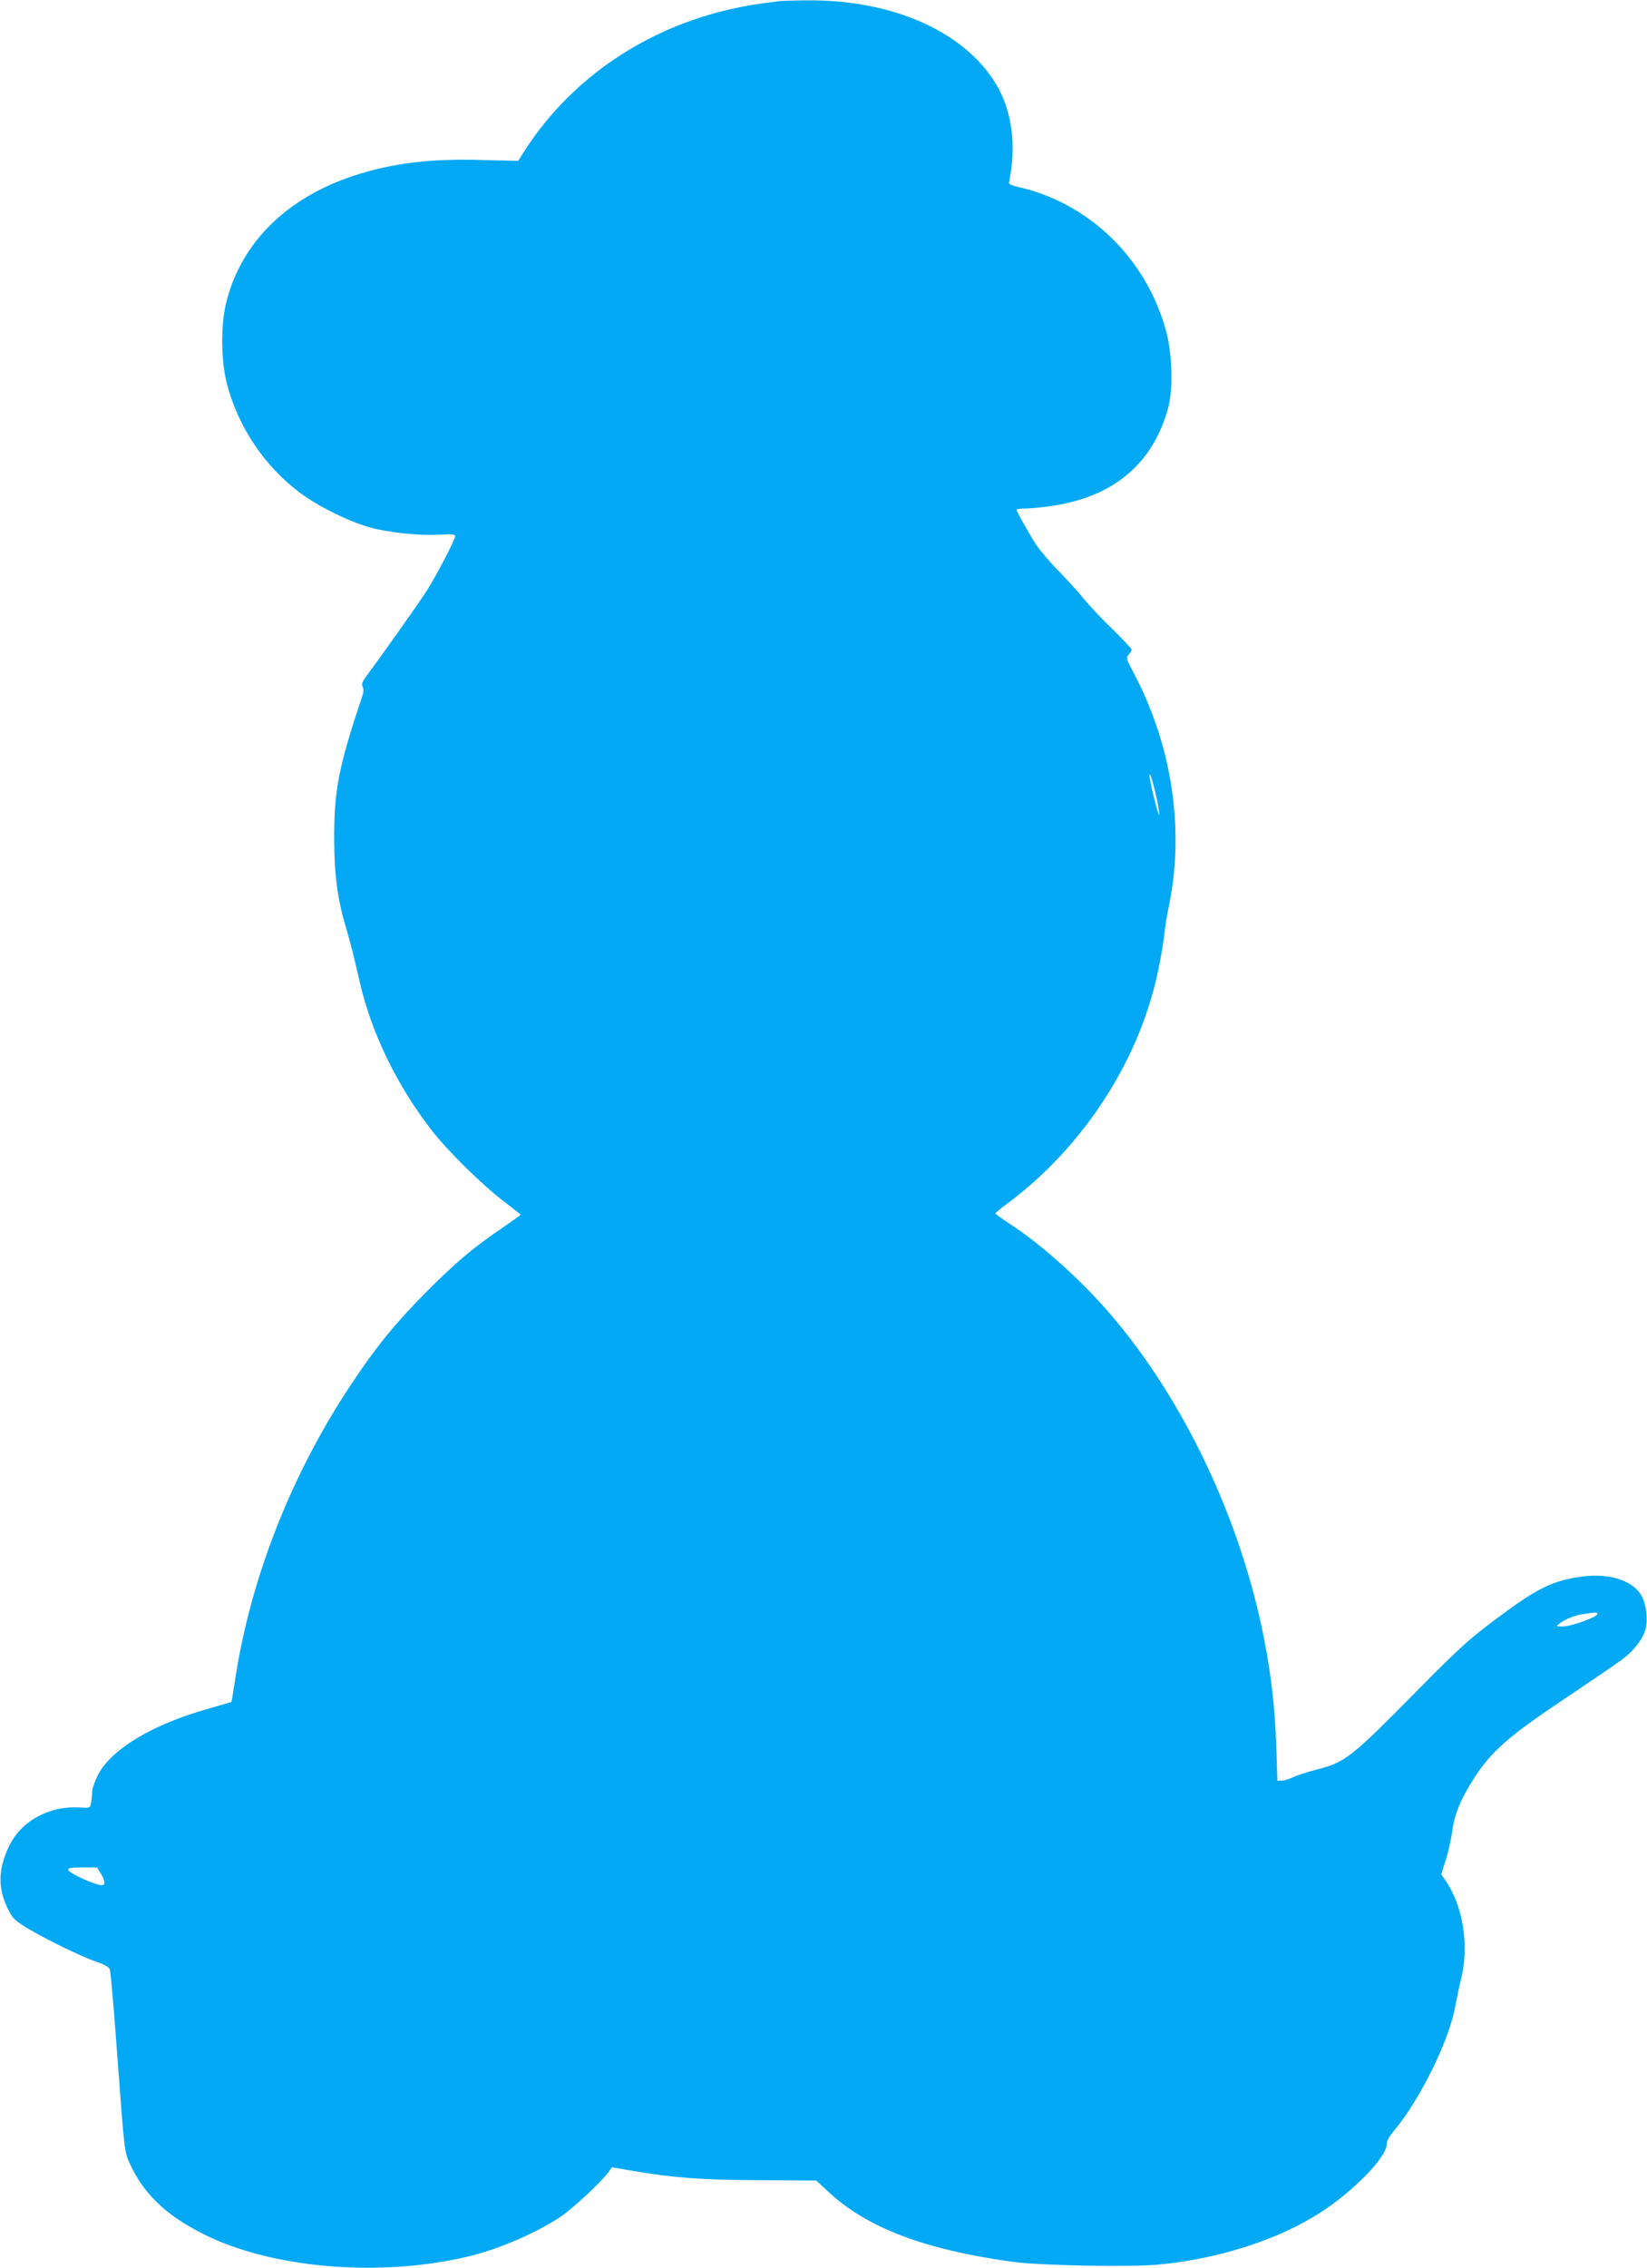
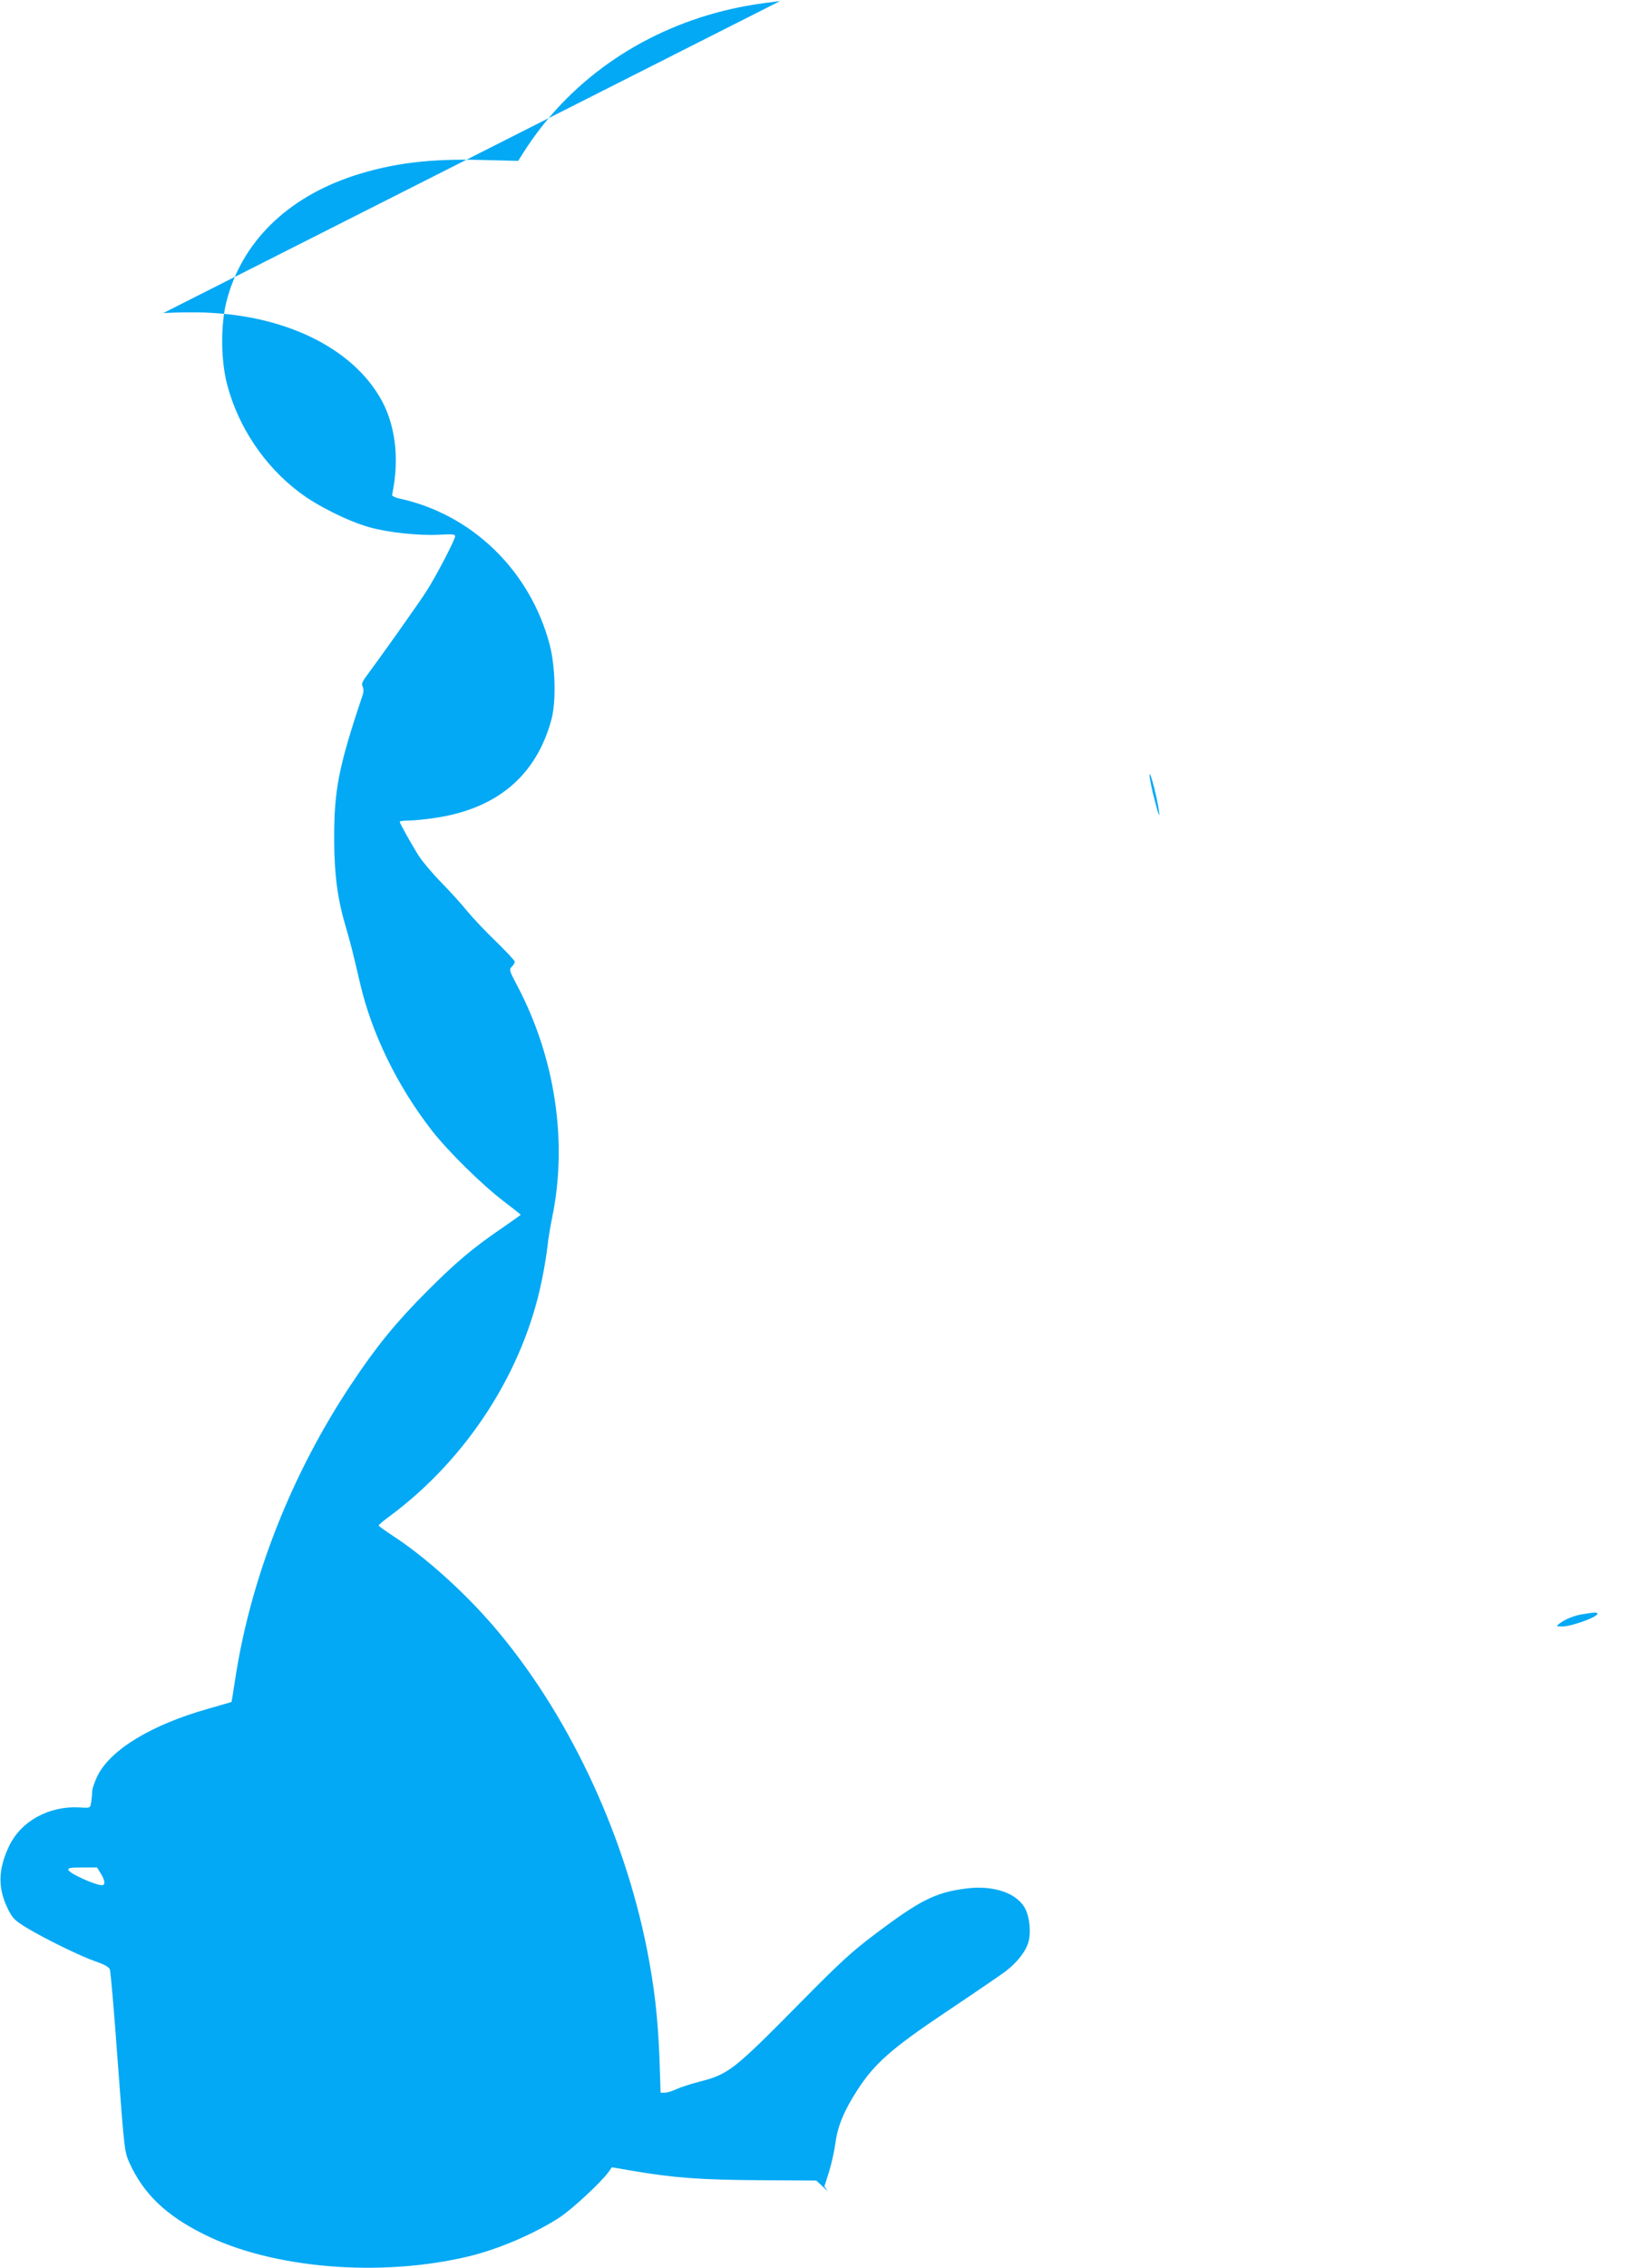
<svg xmlns="http://www.w3.org/2000/svg" version="1.0" width="930pt" height="1280pt" viewBox="0 0 930 1280" preserveAspectRatio="xMidYMid meet">
  <g transform="translate(0,1280) scale(0.1,-0.1)" fill="#03a9f4" stroke="none">
-     <path d="M4405 12794 c-129 -15 -216 -30 -315 -54 -480 -119 -883 -404 -1135 -802 l-29 -46 -201 5 c-295 9 -509 -18 -725 -88 -382 -125 -638 -379 -722 -714 -33 -132 -31 -332 5 -467 63 -239 211 -459 408 -607 98 -75 275 -163 392 -196 109 -31 282 -49 398 -43 72 4 89 3 89 -8 0 -20 -108 -227 -164 -314 -42 -65 -245 -352 -337 -476 -24 -32 -29 -46 -21 -59 5 -11 6 -28 1 -44 -139 -414 -163 -540 -162 -826 1 -197 20 -336 68 -495 25 -86 39 -140 77 -305 66 -286 209 -581 406 -835 89 -115 286 -309 405 -399 53 -41 97 -75 97 -77 0 -2 -46 -34 -102 -73 -165 -112 -263 -195 -423 -355 -178 -178 -289 -314 -430 -526 -337 -505 -568 -1091 -656 -1661 -11 -73 -21 -134 -22 -135 -1 0 -60 -18 -131 -38 -320 -90 -552 -231 -625 -378 -17 -34 -31 -76 -31 -93 0 -18 -3 -45 -6 -61 -5 -29 -6 -29 -67 -25 -172 9 -330 -78 -397 -221 -62 -131 -63 -238 -3 -357 25 -49 37 -61 108 -104 107 -64 304 -160 389 -189 45 -15 71 -30 76 -43 5 -11 25 -247 45 -525 37 -495 38 -506 66 -567 78 -173 205 -296 418 -402 386 -195 1000 -246 1501 -125 166 40 370 128 510 219 70 46 233 197 276 256 l19 27 110 -19 c239 -41 391 -52 722 -54 l322 -2 66 -61 c218 -205 544 -329 1045 -398 158 -21 677 -31 836 -14 335 34 665 141 899 292 186 119 375 313 375 385 0 19 14 45 42 78 151 182 313 512 347 710 7 39 21 106 32 149 46 191 9 414 -93 559 l-20 28 26 82 c14 45 30 117 36 160 12 98 50 187 125 303 97 150 193 234 505 443 151 101 300 203 330 225 67 51 116 114 131 169 14 53 6 137 -19 185 -45 89 -181 135 -336 114 -171 -22 -258 -66 -508 -254 -133 -100 -201 -162 -421 -385 -386 -391 -409 -409 -582 -453 -49 -13 -107 -32 -127 -42 -21 -10 -48 -18 -61 -18 l-24 0 -6 188 c-9 235 -29 410 -72 627 -134 669 -452 1337 -867 1820 -168 195 -390 394 -570 510 -42 28 -77 53 -77 56 -1 3 29 29 67 56 437 326 754 820 856 1336 14 67 27 151 31 187 3 36 15 106 25 155 90 432 18 908 -198 1316 -43 81 -45 88 -29 104 9 9 17 22 17 28 0 6 -47 56 -104 112 -58 55 -130 132 -162 170 -31 39 -98 113 -149 165 -51 52 -108 120 -127 150 -43 68 -108 185 -108 193 0 4 24 7 53 7 28 0 96 7 149 15 349 52 570 240 655 556 27 101 22 297 -10 421 -110 418 -439 738 -852 826 -22 5 -39 14 -38 20 44 207 18 407 -72 556 -180 300 -590 480 -1075 474 -63 0 -128 -3 -145 -4z m2140 -4579 c4 -33 -5 -10 -24 65 -17 63 -30 129 -30 145 1 37 47 -141 54 -210z m2475 -4523 c0 -19 -148 -72 -199 -72 -35 1 -35 1 -16 16 31 25 86 47 135 54 67 11 80 11 80 2z m-8451 -1466 c24 -38 27 -66 7 -66 -38 0 -182 65 -190 86 -4 11 10 14 78 14 l84 0 21 -34z" />
+     <path d="M4405 12794 c-129 -15 -216 -30 -315 -54 -480 -119 -883 -404 -1135 -802 l-29 -46 -201 5 c-295 9 -509 -18 -725 -88 -382 -125 -638 -379 -722 -714 -33 -132 -31 -332 5 -467 63 -239 211 -459 408 -607 98 -75 275 -163 392 -196 109 -31 282 -49 398 -43 72 4 89 3 89 -8 0 -20 -108 -227 -164 -314 -42 -65 -245 -352 -337 -476 -24 -32 -29 -46 -21 -59 5 -11 6 -28 1 -44 -139 -414 -163 -540 -162 -826 1 -197 20 -336 68 -495 25 -86 39 -140 77 -305 66 -286 209 -581 406 -835 89 -115 286 -309 405 -399 53 -41 97 -75 97 -77 0 -2 -46 -34 -102 -73 -165 -112 -263 -195 -423 -355 -178 -178 -289 -314 -430 -526 -337 -505 -568 -1091 -656 -1661 -11 -73 -21 -134 -22 -135 -1 0 -60 -18 -131 -38 -320 -90 -552 -231 -625 -378 -17 -34 -31 -76 -31 -93 0 -18 -3 -45 -6 -61 -5 -29 -6 -29 -67 -25 -172 9 -330 -78 -397 -221 -62 -131 -63 -238 -3 -357 25 -49 37 -61 108 -104 107 -64 304 -160 389 -189 45 -15 71 -30 76 -43 5 -11 25 -247 45 -525 37 -495 38 -506 66 -567 78 -173 205 -296 418 -402 386 -195 1000 -246 1501 -125 166 40 370 128 510 219 70 46 233 197 276 256 l19 27 110 -19 c239 -41 391 -52 722 -54 l322 -2 66 -61 l-20 28 26 82 c14 45 30 117 36 160 12 98 50 187 125 303 97 150 193 234 505 443 151 101 300 203 330 225 67 51 116 114 131 169 14 53 6 137 -19 185 -45 89 -181 135 -336 114 -171 -22 -258 -66 -508 -254 -133 -100 -201 -162 -421 -385 -386 -391 -409 -409 -582 -453 -49 -13 -107 -32 -127 -42 -21 -10 -48 -18 -61 -18 l-24 0 -6 188 c-9 235 -29 410 -72 627 -134 669 -452 1337 -867 1820 -168 195 -390 394 -570 510 -42 28 -77 53 -77 56 -1 3 29 29 67 56 437 326 754 820 856 1336 14 67 27 151 31 187 3 36 15 106 25 155 90 432 18 908 -198 1316 -43 81 -45 88 -29 104 9 9 17 22 17 28 0 6 -47 56 -104 112 -58 55 -130 132 -162 170 -31 39 -98 113 -149 165 -51 52 -108 120 -127 150 -43 68 -108 185 -108 193 0 4 24 7 53 7 28 0 96 7 149 15 349 52 570 240 655 556 27 101 22 297 -10 421 -110 418 -439 738 -852 826 -22 5 -39 14 -38 20 44 207 18 407 -72 556 -180 300 -590 480 -1075 474 -63 0 -128 -3 -145 -4z m2140 -4579 c4 -33 -5 -10 -24 65 -17 63 -30 129 -30 145 1 37 47 -141 54 -210z m2475 -4523 c0 -19 -148 -72 -199 -72 -35 1 -35 1 -16 16 31 25 86 47 135 54 67 11 80 11 80 2z m-8451 -1466 c24 -38 27 -66 7 -66 -38 0 -182 65 -190 86 -4 11 10 14 78 14 l84 0 21 -34z" />
  </g>
</svg>